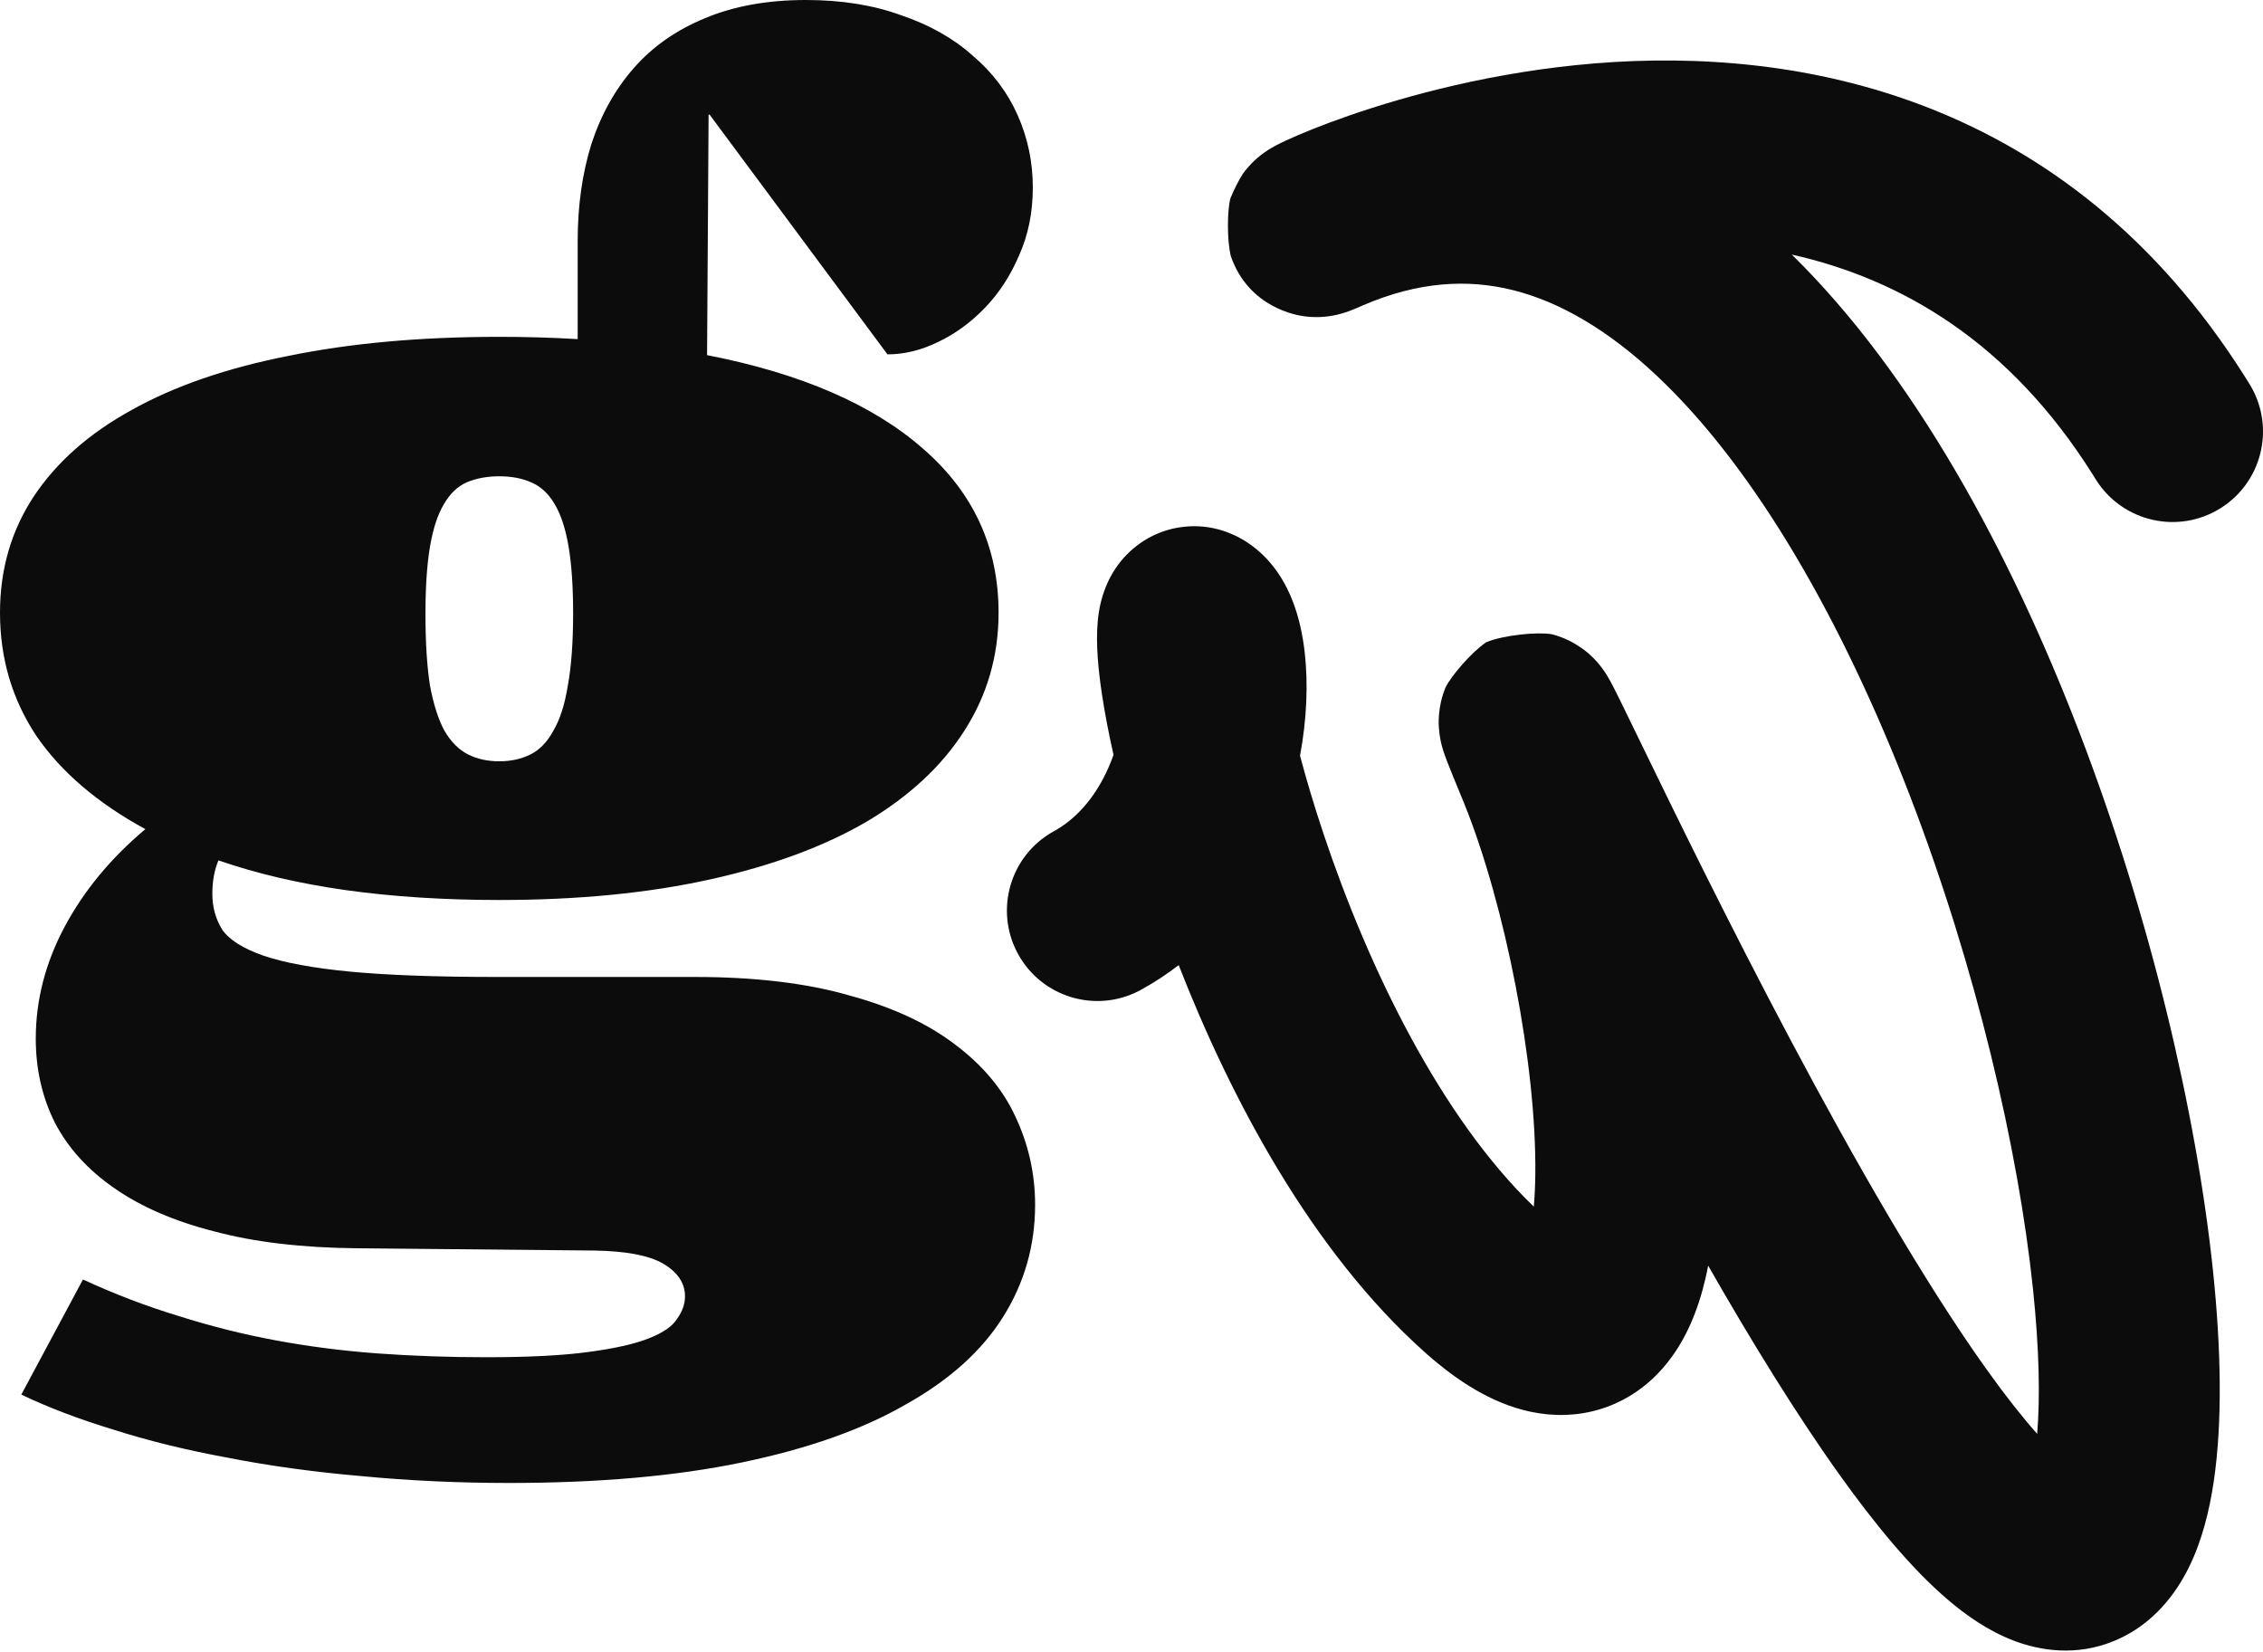
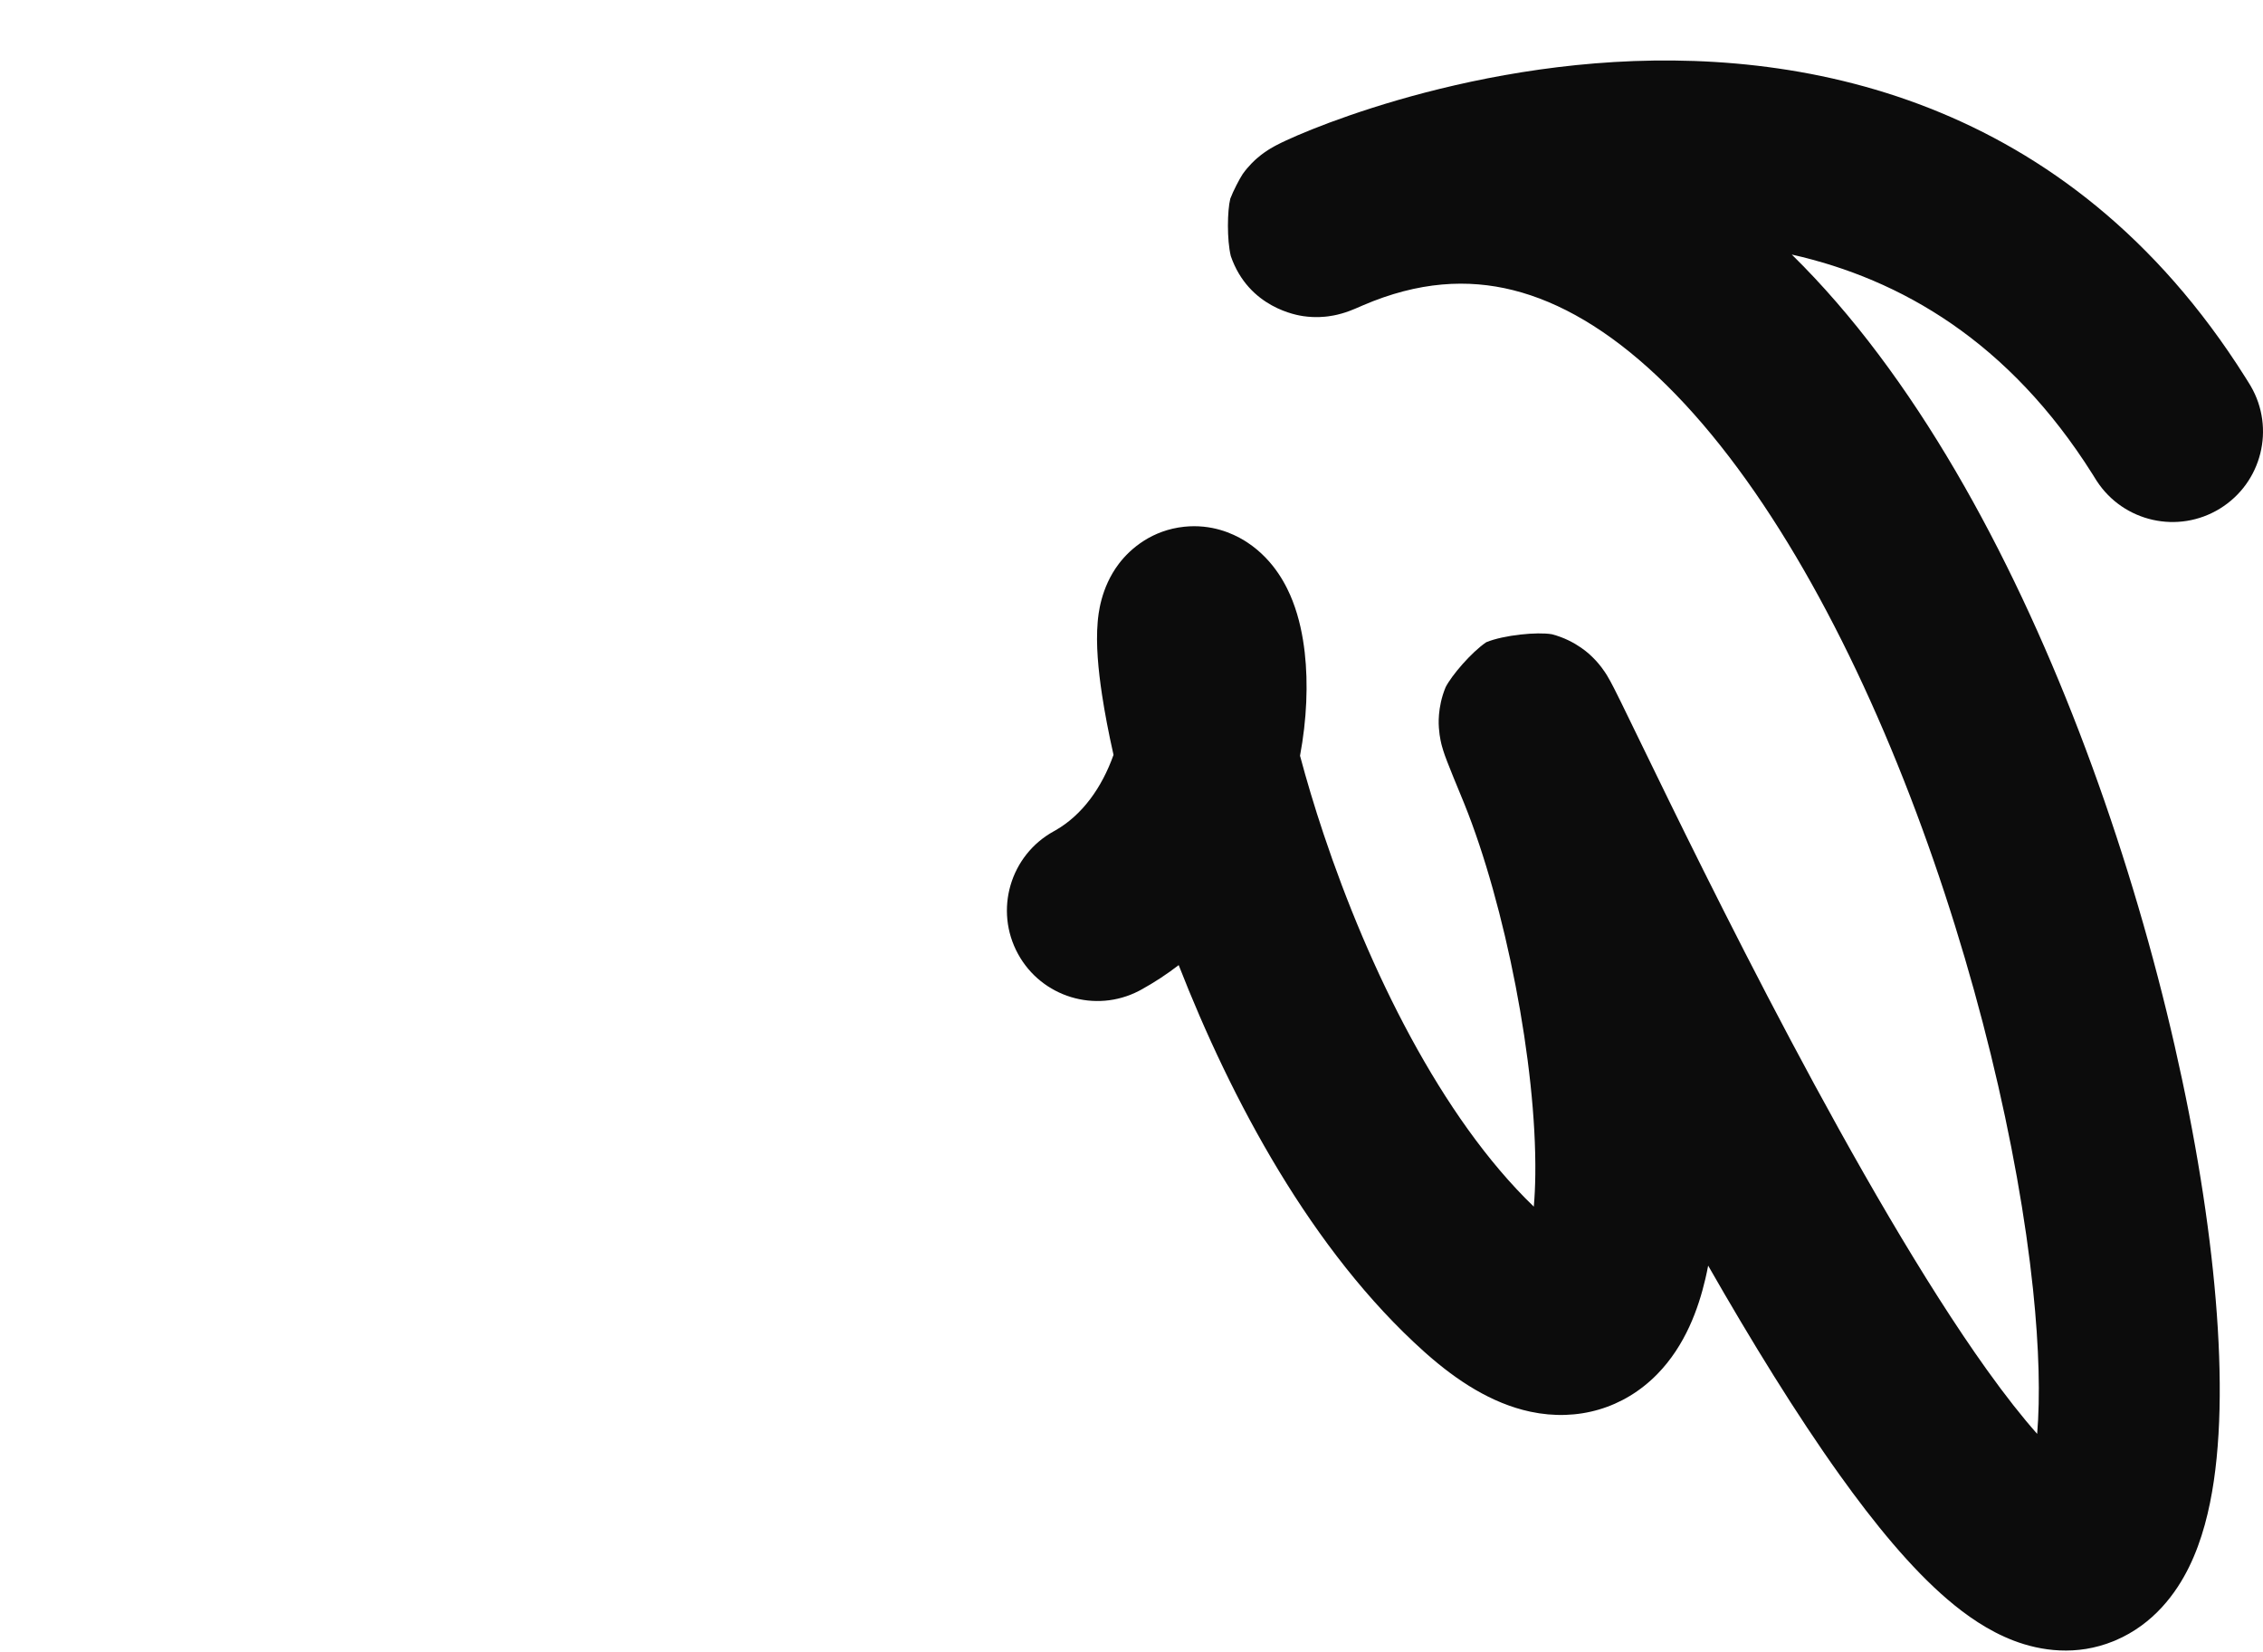
<svg xmlns="http://www.w3.org/2000/svg" width="763" height="557" viewBox="0 0 763 557" fill="none">
-   <path d="M12.061 350.206C12.061 337.187 15.312 324.597 21.812 312.436C28.314 300.274 37.381 289.311 49.014 279.548C32.933 270.812 20.701 260.363 12.318 248.201C4.106 235.868 0 221.994 0 206.578C0 192.018 3.764 179 11.291 167.523C18.99 155.875 30.024 146.112 44.395 138.232C58.765 130.182 76.386 124.101 97.258 119.99C118.13 115.707 141.824 113.566 168.341 113.566C177.408 113.566 186.219 113.823 194.773 114.337V81.192C194.773 69.373 196.313 58.496 199.392 48.561C202.642 38.626 207.433 30.062 213.763 22.867C220.092 15.673 228.048 10.106 237.628 6.167C247.379 2.056 258.756 0 271.758 0C283.734 0 294.426 1.713 303.835 5.139C313.416 8.393 321.456 12.932 327.957 18.756C334.629 24.409 339.676 31.089 343.098 38.797C346.519 46.506 348.23 54.642 348.23 63.207C348.23 71.6 346.69 79.222 343.611 86.074C340.703 92.926 336.853 98.835 332.063 103.803C327.273 108.77 321.97 112.624 316.153 115.365C310.507 118.106 304.862 119.476 299.216 119.476L239.168 38.541L238.911 38.797L238.398 119.733C270.047 125.899 294.34 136.434 311.277 151.336C328.214 166.067 336.682 184.481 336.682 206.578C336.682 221.137 332.833 234.412 325.135 246.403C317.607 258.222 306.658 268.414 292.287 276.978C277.917 285.372 260.296 291.881 239.424 296.506C218.553 301.131 194.858 303.443 168.341 303.443C149.694 303.443 132.415 302.33 116.504 300.103C100.765 297.876 86.48 294.536 73.649 290.082C72.281 293.337 71.596 297.105 71.596 301.387C71.596 305.841 72.708 309.866 74.932 313.464C77.327 316.889 81.947 319.801 88.79 322.199C95.804 324.597 105.555 326.396 118.044 327.595C130.704 328.794 147.213 329.394 167.571 329.394H234.292C254.479 329.394 271.758 331.449 286.129 335.56C300.67 339.5 312.56 344.981 321.799 352.004C331.208 359.027 338.051 367.163 342.328 376.413C346.776 385.834 349 395.769 349 406.218C349 419.921 345.407 432.511 338.222 443.988C331.037 455.464 320.088 465.313 305.375 473.535C290.833 481.929 272.442 488.438 250.202 493.063C227.962 497.688 201.787 500 171.677 500C154.569 500 137.975 499.229 121.893 497.688C105.983 496.317 91.014 494.262 76.985 491.521C62.957 488.952 50.04 485.783 38.236 482.014C26.432 478.417 16.081 474.478 7.185 470.195L27.971 431.398C38.749 436.365 49.527 440.476 60.305 443.731C71.083 447.157 82.032 449.897 93.152 451.953C104.272 454.008 115.649 455.464 127.282 456.321C139.087 457.177 151.319 457.605 163.979 457.605C178.349 457.605 189.897 457.006 198.622 455.807C207.518 454.608 214.276 453.066 218.895 451.182C223.685 449.298 226.85 447.071 228.39 444.502C230.1 442.103 230.956 439.62 230.956 437.05C230.956 432.597 228.475 428.914 223.514 426.002C218.724 423.261 211.025 421.805 200.418 421.634L120.097 420.863C101.792 420.692 85.881 418.808 72.366 415.211C58.851 411.785 47.56 406.903 38.493 400.565C29.597 394.399 22.924 387.033 18.477 378.469C14.2 369.904 12.061 360.483 12.061 350.206ZM168.341 256.68C172.276 256.68 175.783 255.91 178.862 254.368C181.942 252.826 184.508 250.171 186.561 246.403C188.785 242.634 190.41 237.581 191.437 231.244C192.634 224.735 193.233 216.598 193.233 206.835C193.233 197.756 192.72 190.219 191.693 184.224C190.667 178.229 189.127 173.518 187.074 170.092C185.021 166.495 182.37 164.012 179.119 162.641C176.04 161.271 172.447 160.586 168.341 160.586C164.235 160.586 160.557 161.271 157.307 162.641C154.227 164.012 151.661 166.495 149.608 170.092C147.555 173.518 146.015 178.229 144.989 184.224C143.962 190.219 143.449 197.842 143.449 207.091C143.449 216.684 143.962 224.735 144.989 231.244C146.187 237.581 147.812 242.634 149.865 246.403C152.089 250.171 154.74 252.826 157.82 254.368C160.899 255.91 164.406 256.68 168.341 256.68Z" fill="#0C0C0C" />
  <path d="M537.789 21.365C606.16 15.795 696.965 31.925 757.038 127.215L758.452 129.481L758.857 130.157C767.157 144.401 762.627 162.746 748.517 171.455C734.407 180.164 715.977 175.99 706.965 162.185L706.543 161.52L705.509 159.862C677.419 115.264 640.994 94.115 604.119 85.824C645.435 126.35 677.697 186.164 700.911 246.459C724.976 308.969 740.586 375.333 746.139 428.468C748.896 454.85 749.338 479.453 746.426 499.282C744.979 509.139 742.496 519.315 738.069 528.334C733.764 537.104 726.184 547.572 713.231 553.083L712.61 553.341C700.076 558.452 687.982 556.603 678.984 553.175C670.309 549.871 662.776 544.526 656.612 539.251C644.244 528.669 631.875 513.534 620.238 497.259C605.673 476.891 590.505 452.227 575.929 426.726C575.645 428.212 575.336 429.679 574.998 431.125C572.654 441.178 568.229 453.652 558.754 463.322C547.492 474.816 531.971 479.38 515.978 475.969C502.791 473.157 491.139 465.378 481.204 456.647L480.246 455.799C442.285 421.84 415.077 370.656 397.411 325.396C393.5 328.417 389.263 331.217 384.675 333.736L383.981 334.106C369.333 341.671 351.242 336.213 343.262 321.678C335.156 306.912 340.554 288.371 355.32 280.264L355.867 279.958C364.864 274.803 371.476 265.649 375.438 254.515C373.768 247.088 372.468 240.25 371.552 234.188C370.328 226.085 369.439 217.216 370.1 209.725C370.303 207.428 371.019 198.271 377.239 190.078C381.248 184.796 388.56 178.726 399.278 177.597C408.468 176.629 415.557 179.822 419.495 182.218L420.24 182.686L420.678 182.973C429.807 189.059 433.977 197.857 435.84 202.657C438.068 208.394 439.275 214.439 439.907 220.01C441.095 230.497 440.606 242.568 438.321 254.808C440.491 262.948 443.141 271.857 446.285 281.256C461.421 326.52 485.834 376.699 517.142 406.831C517.42 403.641 517.6 400.048 517.649 396.056C518.106 358.845 507.418 304.998 493.776 271.162L493.124 269.566C490.746 263.819 489.004 259.548 487.963 256.851C487.666 256.079 486.742 253.723 486.141 251.463C486.061 251.161 485.352 248.639 485.142 245.414C485.098 244.733 484.534 238.649 487.395 231.73C489.35 227.82 496.092 219.918 501.113 216.529C507.054 214.092 518.332 212.996 523.223 213.842C531.61 216.007 536.552 221.193 536.96 221.592C538.468 223.067 539.496 224.383 539.939 224.964C540.898 226.223 541.57 227.307 541.818 227.71C543.235 230.018 545.127 233.88 546.446 236.56C548.161 240.048 550.442 244.751 553.14 250.307C564.006 272.688 582.457 310.601 603.705 350.63C625.092 390.92 648.722 432.221 669.857 461.778C676.163 470.596 681.863 477.819 686.857 483.443C687.878 471.136 687.547 454.683 685.47 434.809C680.511 387.361 666.254 326.223 643.984 268.376C621.516 210.015 592.144 158.293 558.765 126.832C542.314 111.325 525.991 101.782 510.1 97.817C494.95 94.037 478.334 94.836 459.413 102.999L458.511 103.392C457.479 103.848 456.217 104.389 454.971 104.852C454.652 104.971 452.998 105.598 450.934 106.085C450.322 106.23 449.218 106.472 447.823 106.655C446.889 106.777 443.618 107.197 439.483 106.601C437.625 106.333 421.024 103.9 414.979 86.326C413.64 80.812 413.798 71.022 414.807 66.995C415.787 64.383 417.949 60.244 418.997 58.674C421.059 55.785 423.157 53.938 423.849 53.337C424.808 52.504 425.633 51.893 426.116 51.546C427.087 50.849 427.909 50.345 428.314 50.101C429.19 49.574 429.974 49.156 430.446 48.91C431.477 48.371 432.599 47.831 433.688 47.327C438.073 45.296 445.405 42.243 454.982 38.927C474.125 32.299 503.587 24.151 537.789 21.365Z" fill="#0C0C0C" />
</svg>